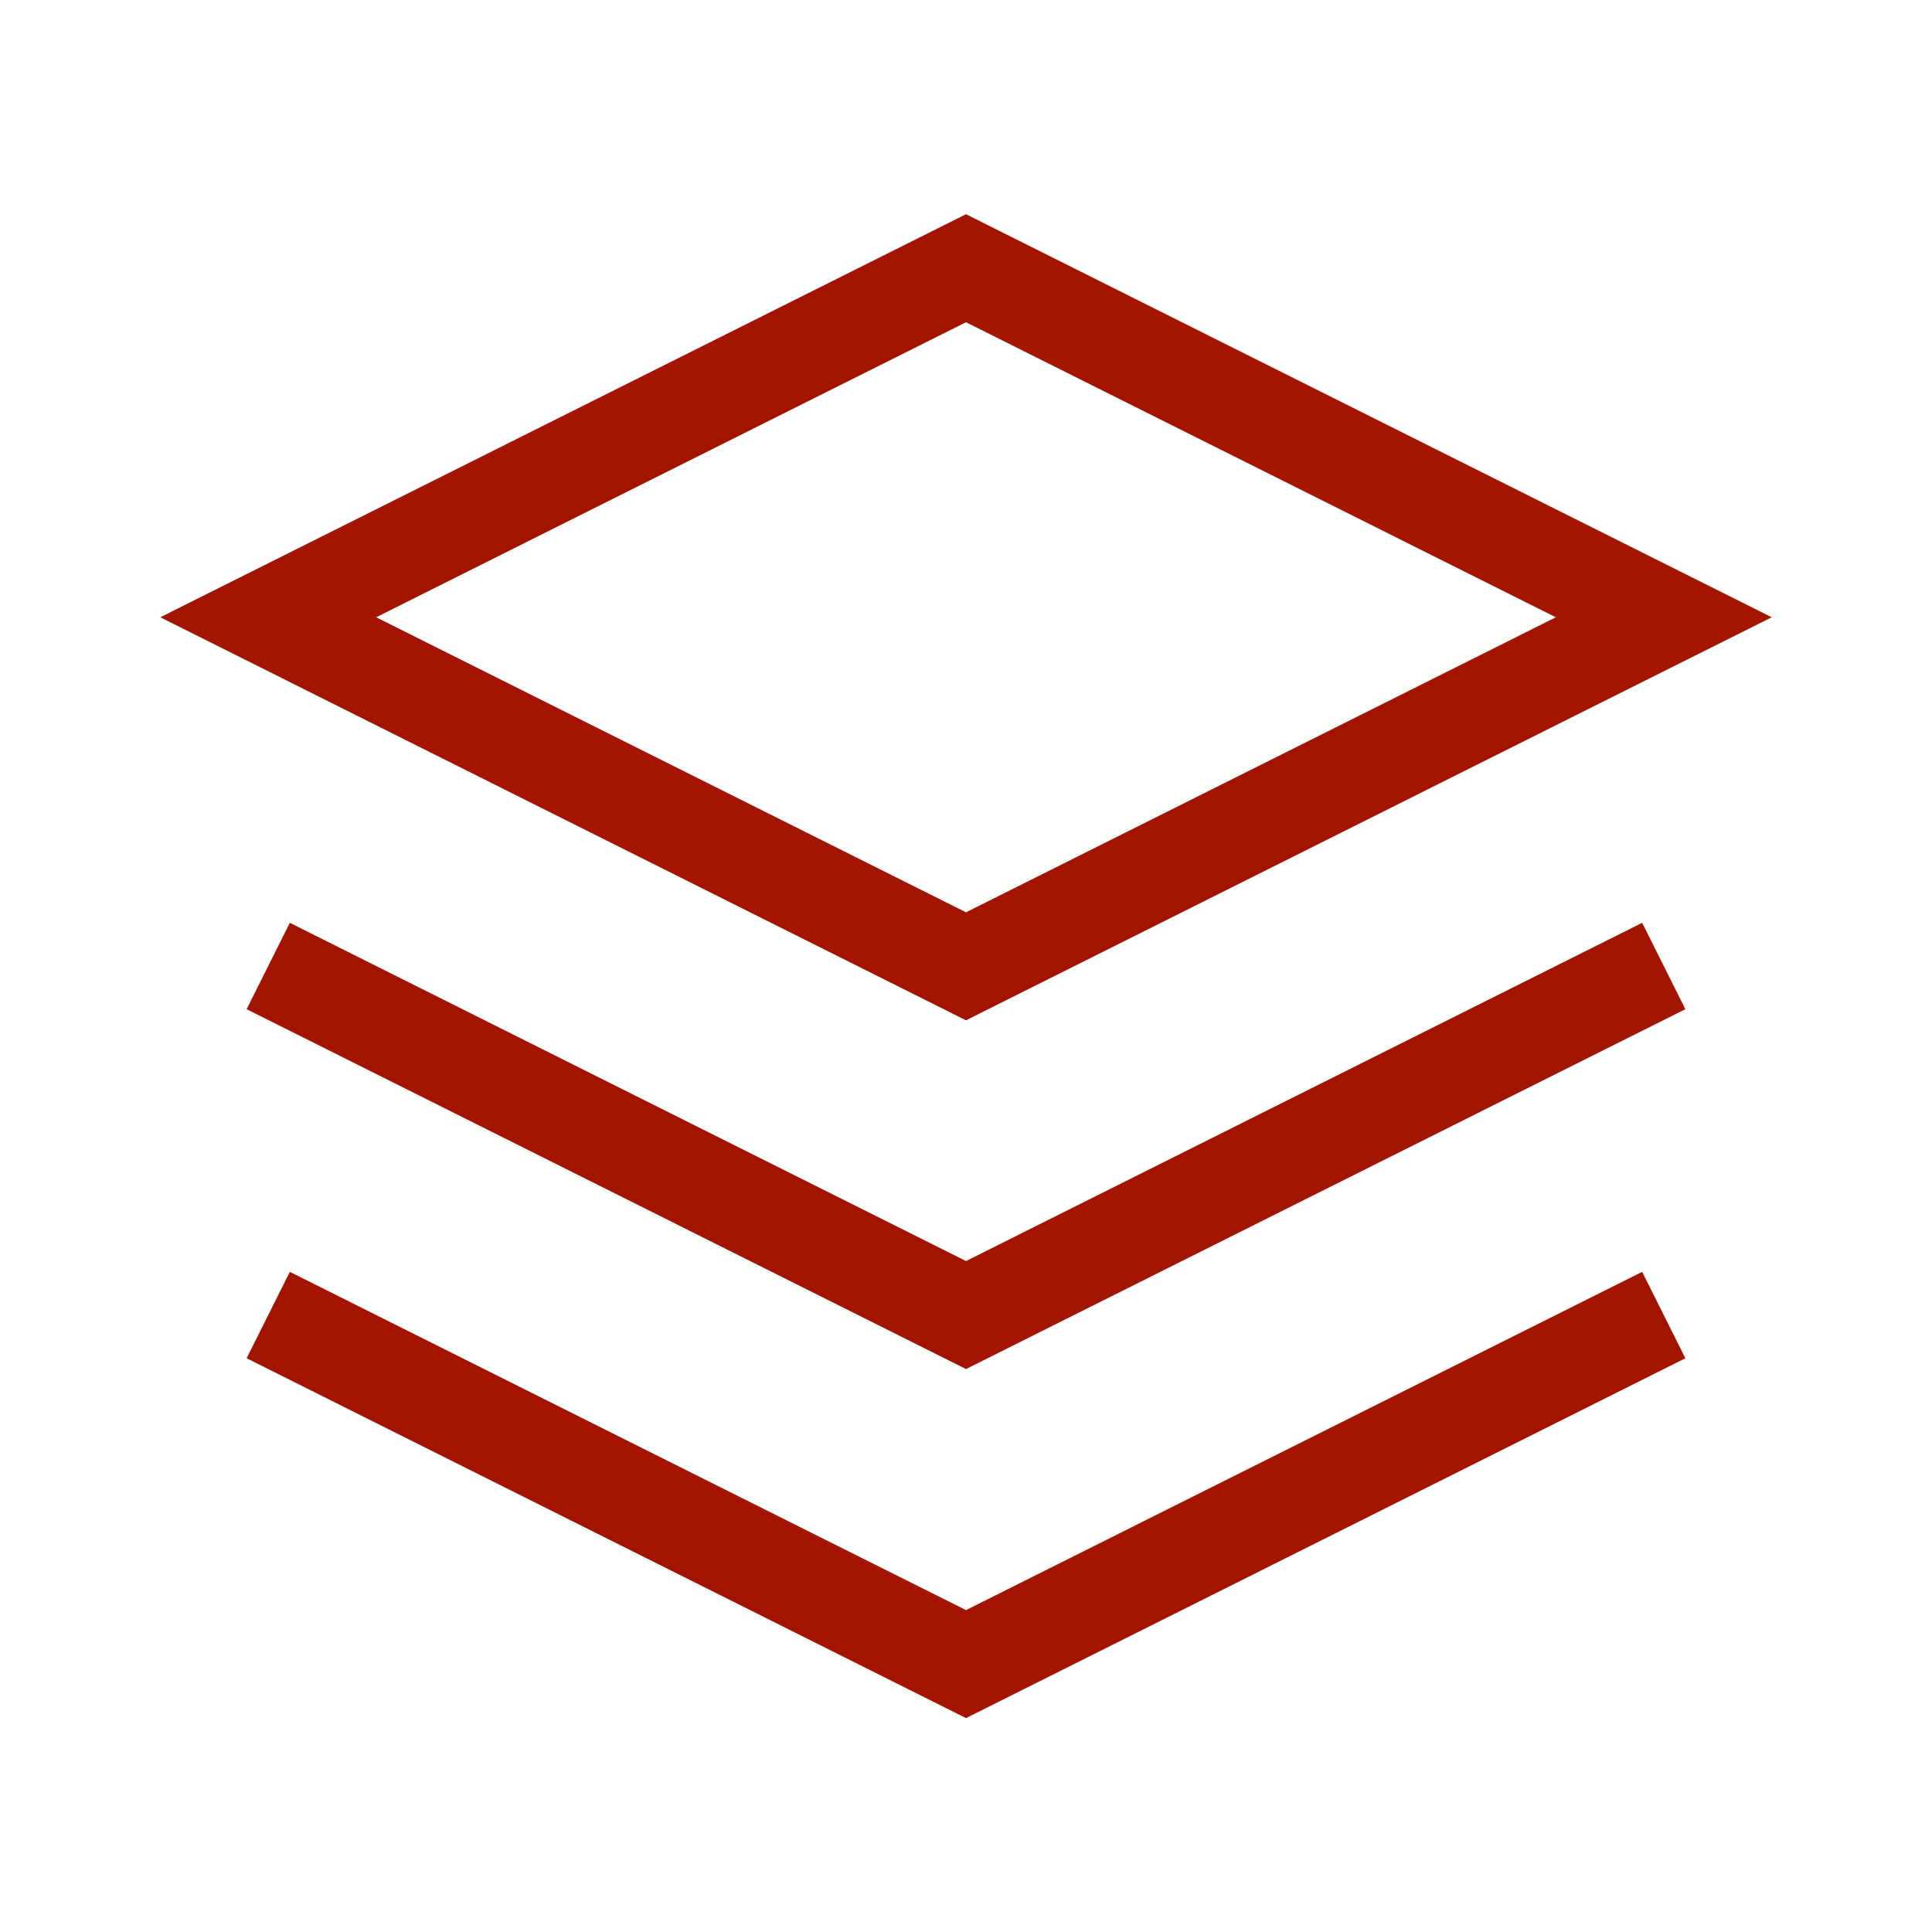
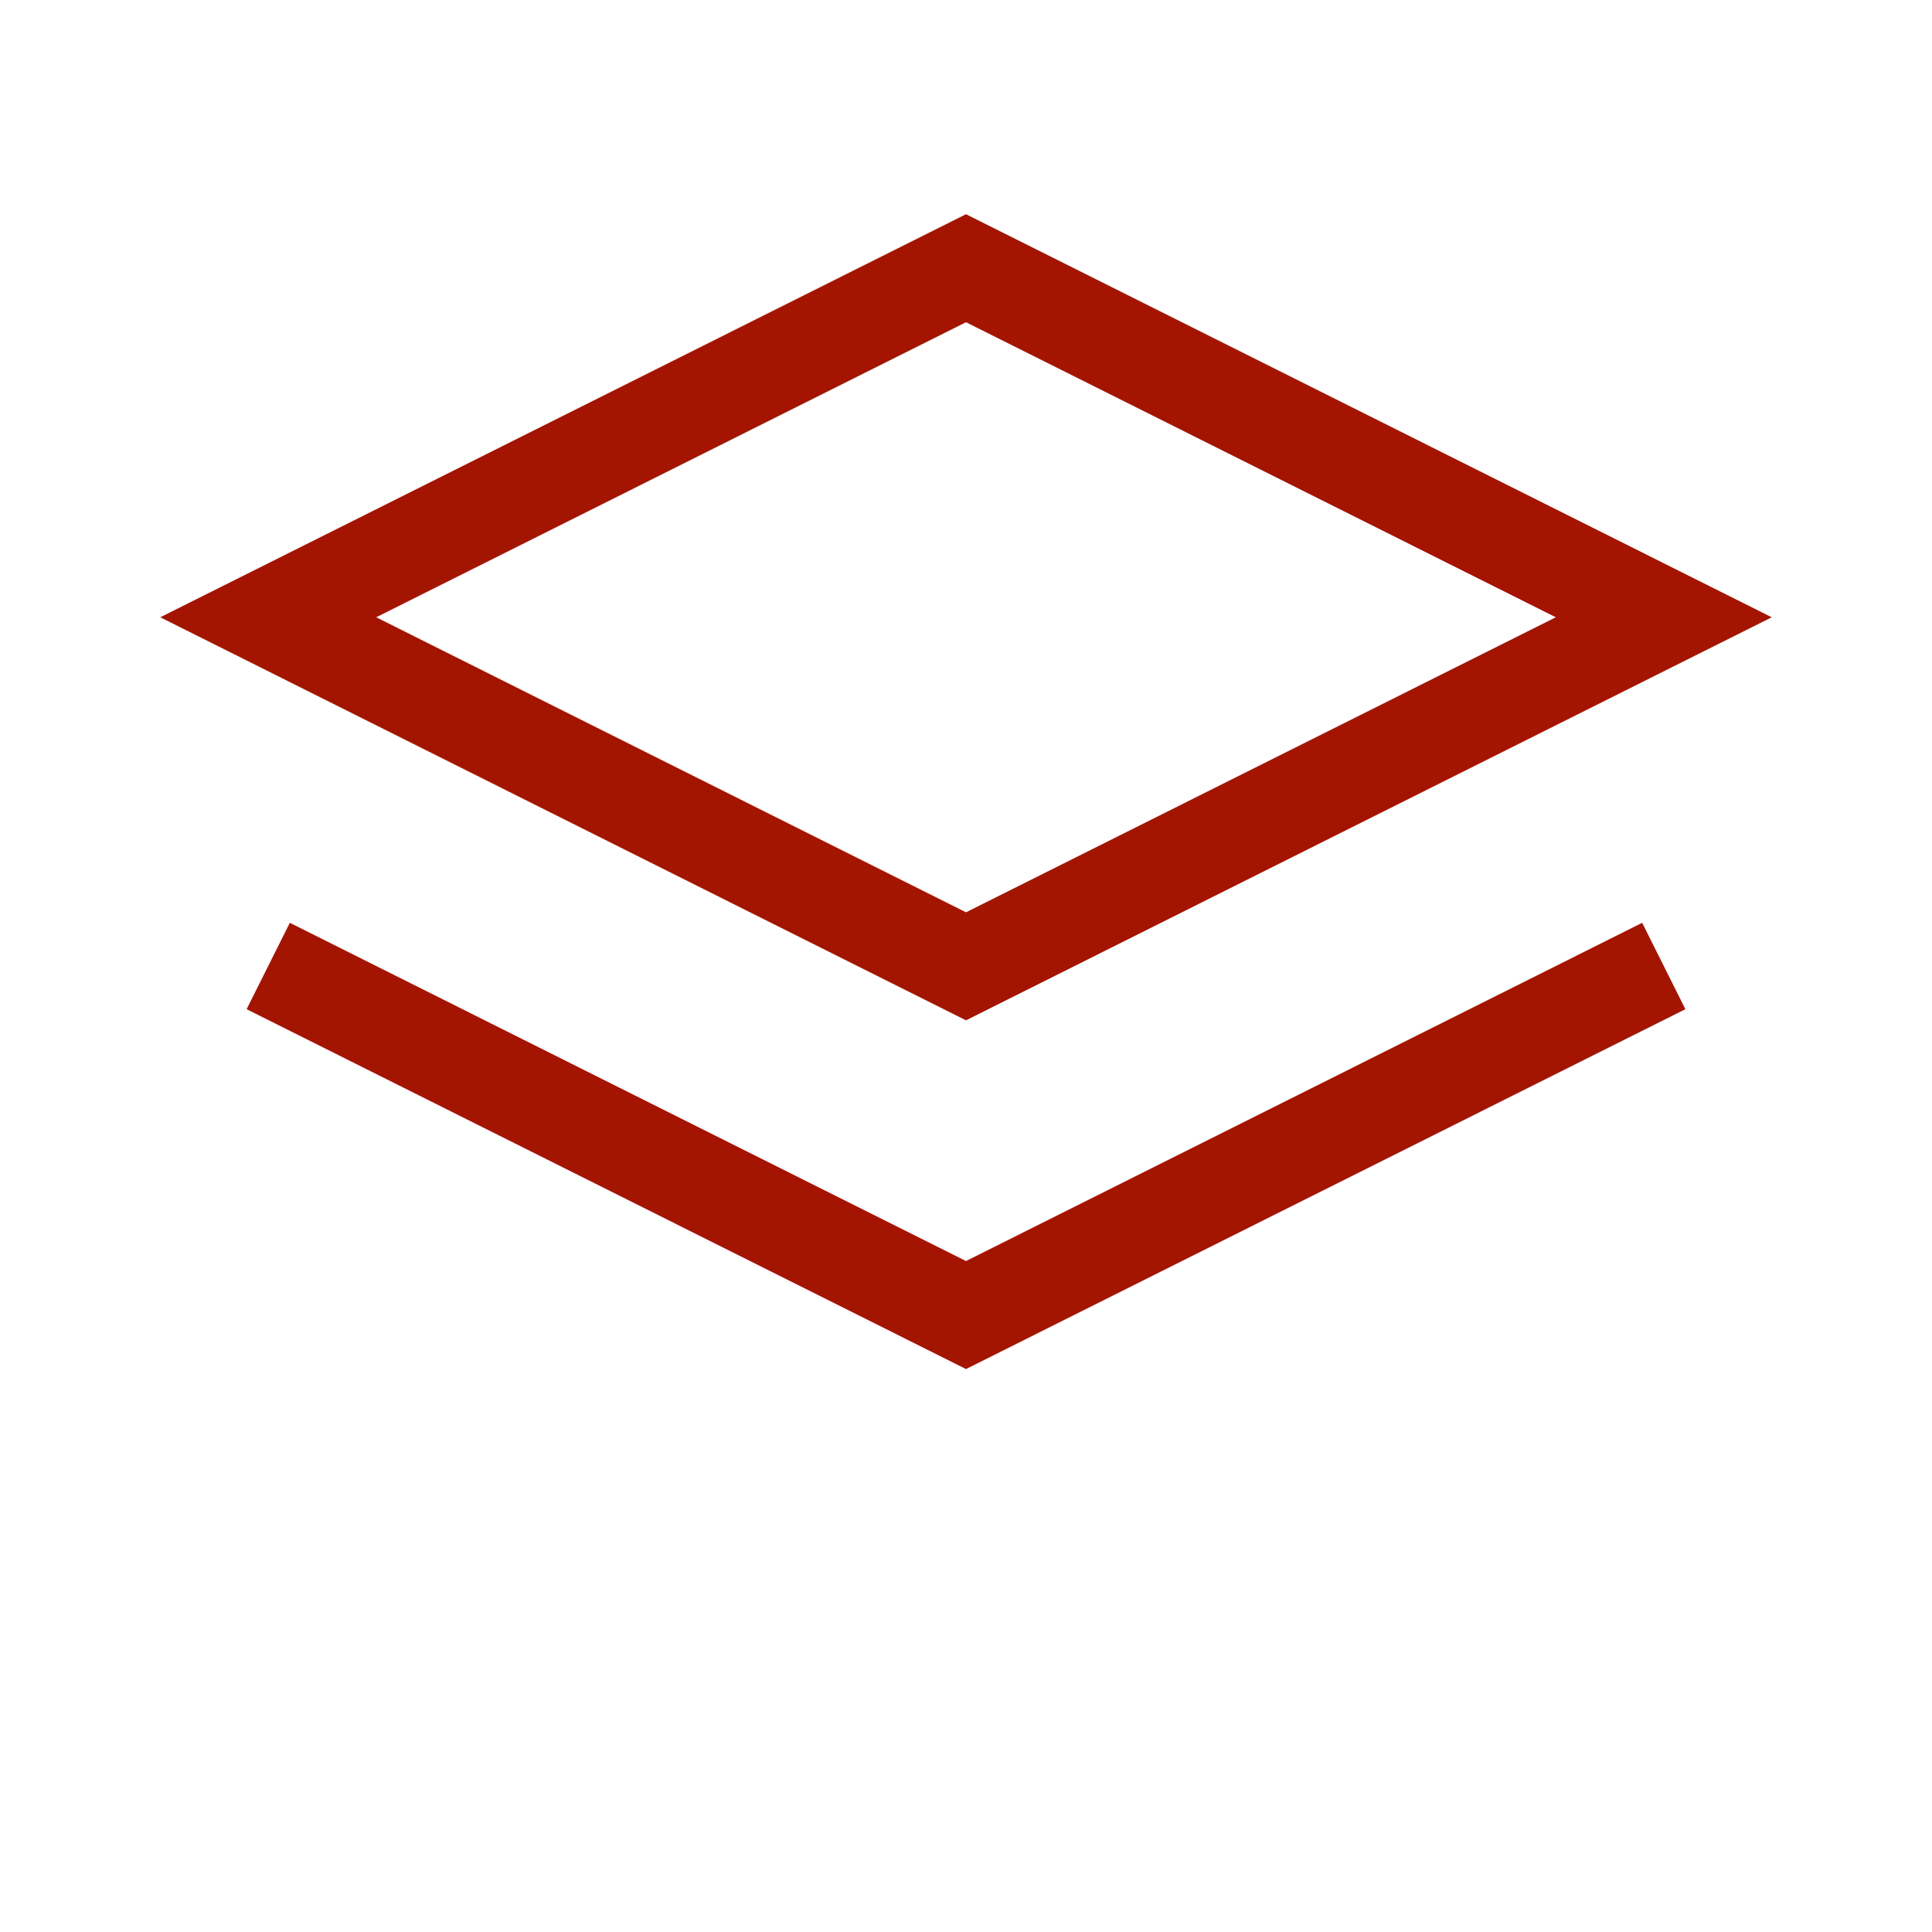
<svg xmlns="http://www.w3.org/2000/svg" id="OBJECTS" viewBox="0 0 60 60">
  <defs>
    <style>
      .cls-1 {
        fill: none;
        stroke: #a31501;
        stroke-miterlimit: 10;
        stroke-width: 3px;
      }
    </style>
  </defs>
  <path class="cls-1" d="M30,8.33l21.67,10.84-21.67,10.84-21.67-10.84,21.67-10.84Z" />
  <path class="cls-1" d="M51.67,30l-21.67,10.84-21.67-10.84" />
-   <path class="cls-1" d="M51.67,40.84l-21.67,10.84-21.67-10.84" />
</svg>